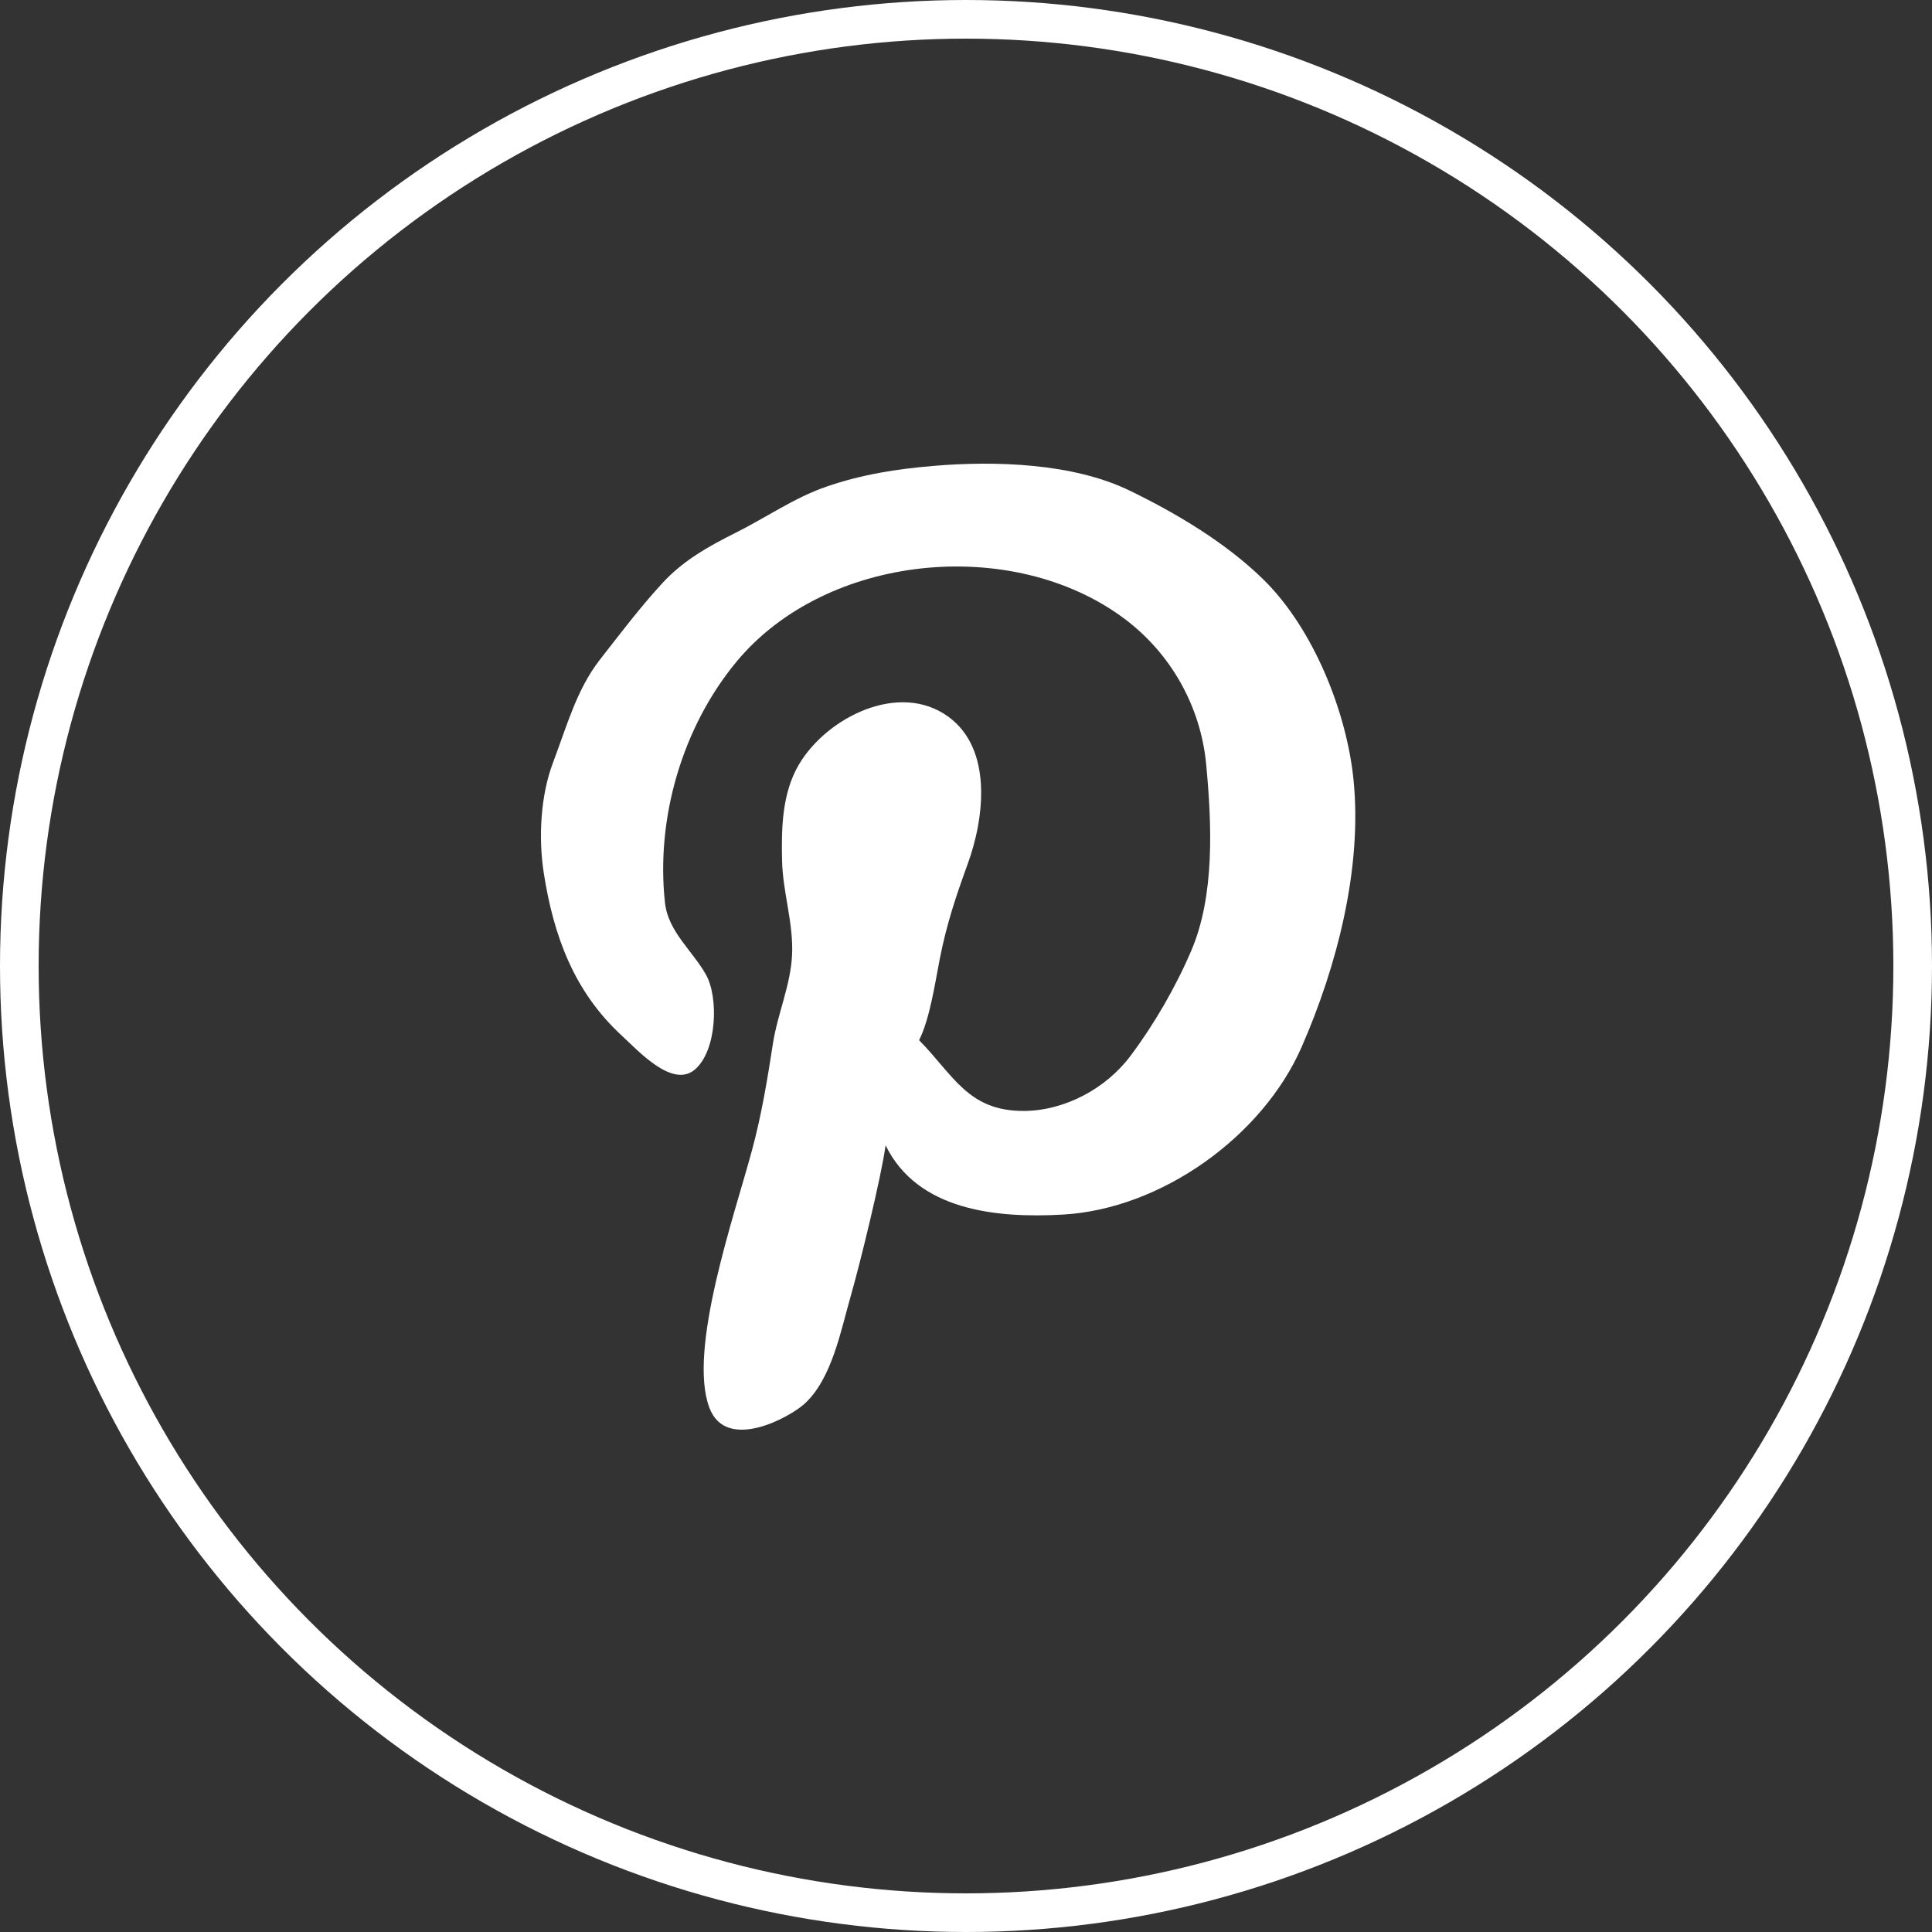
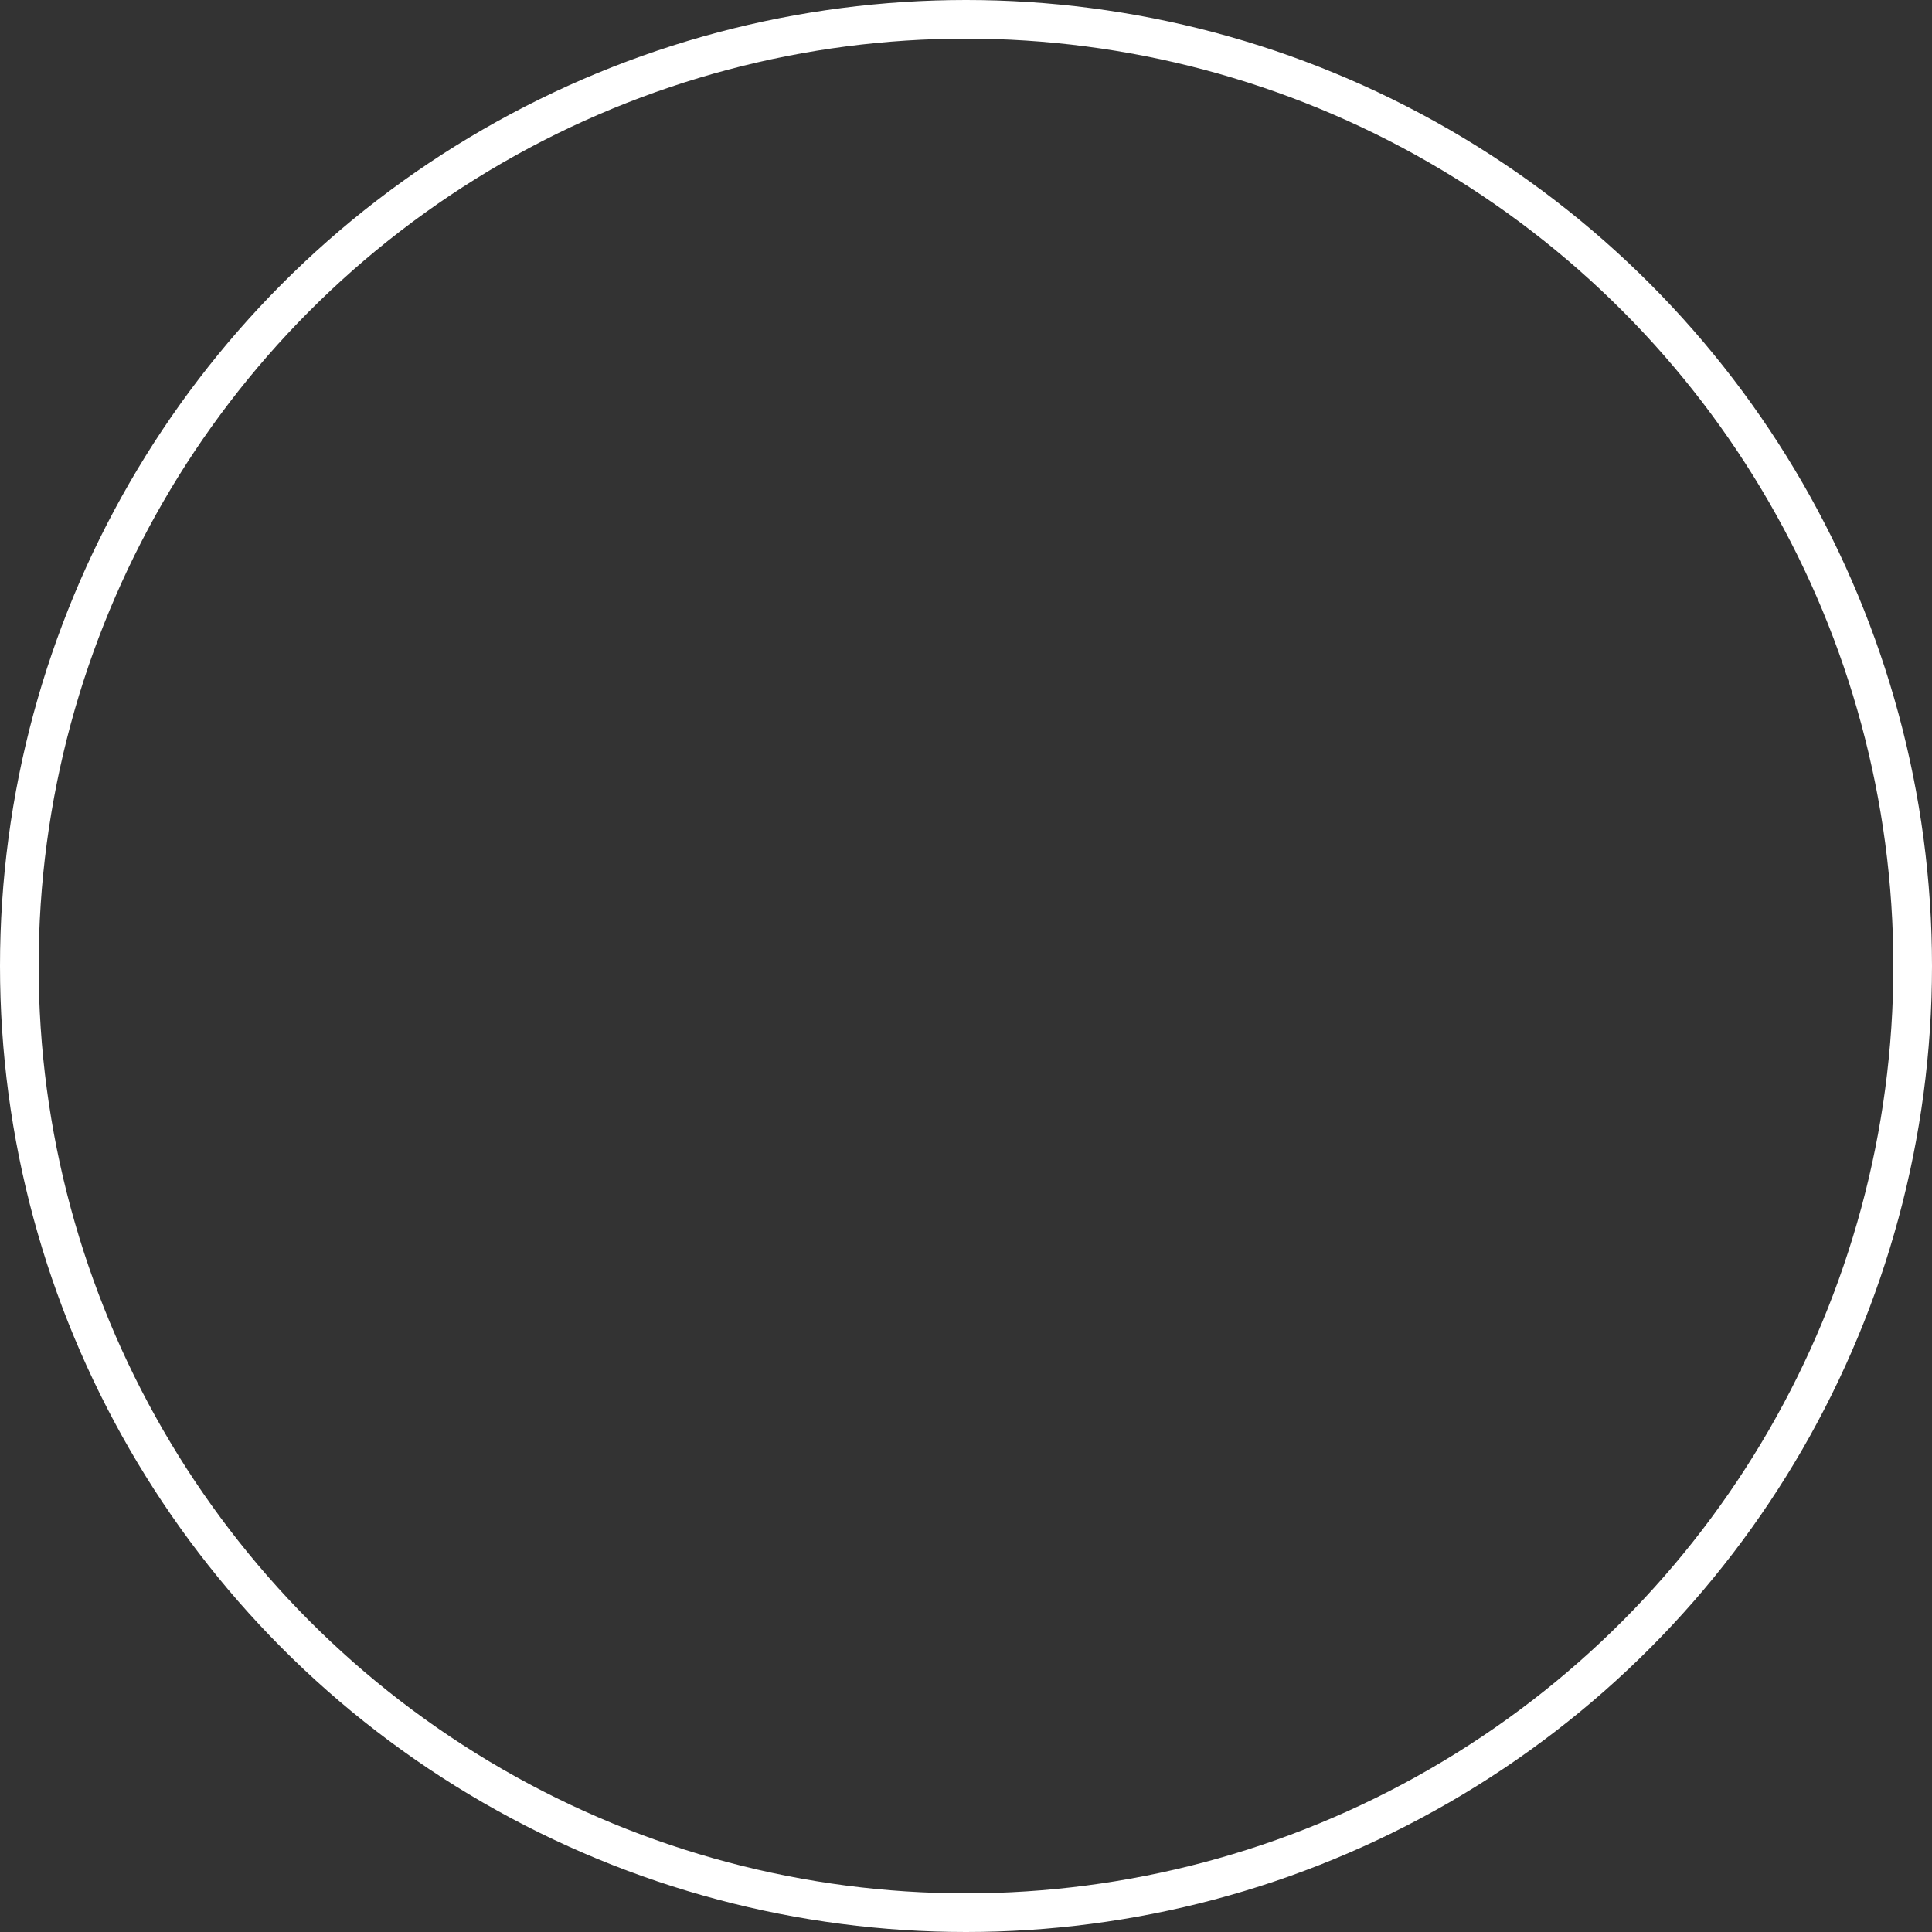
<svg xmlns="http://www.w3.org/2000/svg" width="50" height="50" viewBox="0 0 50 50" fill="none">
  <rect x="0" y="0" width="50" height="50" fill="#333333" stroke="none" />
  <circle cx="25" cy="25" r="24.5" stroke="white" />
-   <path d="M20.82 36.331C21.531 35.683 21.761 34.431 22.015 33.549C22.25 32.733 22.809 30.457 22.919 29.641C23.747 31.329 25.781 31.53 27.497 31.434C30.055 31.293 32.674 29.41 33.686 27.097C34.599 25.013 35.257 22.475 35.03 20.19C34.855 18.427 33.99 16.266 32.697 14.998C31.712 14.033 30.419 13.271 29.236 12.697C27.761 11.98 25.736 11.924 24.162 12.057C23.201 12.138 22.297 12.279 21.374 12.599C20.557 12.883 19.83 13.391 19.046 13.784C18.309 14.153 17.673 14.516 17.148 15.085C16.585 15.694 16.027 16.429 15.521 17.078C14.921 17.85 14.67 18.793 14.311 19.738C13.993 20.58 13.929 21.664 14.072 22.588C14.325 24.216 14.854 25.661 16.089 26.799C16.521 27.197 17.404 28.175 17.984 27.679C18.56 27.186 18.597 25.809 18.274 25.231C17.926 24.606 17.293 24.114 17.21 23.367C16.969 21.182 17.656 18.823 19.056 17.13C21.374 14.328 26.199 13.852 29.09 16.005C30.3 16.906 31.075 18.281 31.216 19.784C31.36 21.315 31.445 23.167 30.829 24.606C30.425 25.549 29.87 26.51 29.253 27.331C28.623 28.172 27.556 28.744 26.504 28.751C25.055 28.76 24.68 27.828 23.786 26.92C24.064 26.371 24.2 25.434 24.323 24.807C24.498 23.918 24.739 23.198 25.045 22.356C25.474 21.18 25.697 19.386 24.541 18.547C23.27 17.624 21.401 18.563 20.678 19.782C20.236 20.528 20.22 21.447 20.24 22.289C20.261 23.099 20.536 23.893 20.499 24.707C20.463 25.496 20.123 26.234 20.003 27.009C19.859 27.944 19.711 28.841 19.465 29.756C19.008 31.456 17.79 34.935 18.36 36.436C18.795 37.583 20.432 36.684 20.82 36.331Z" fill="white" />
</svg>